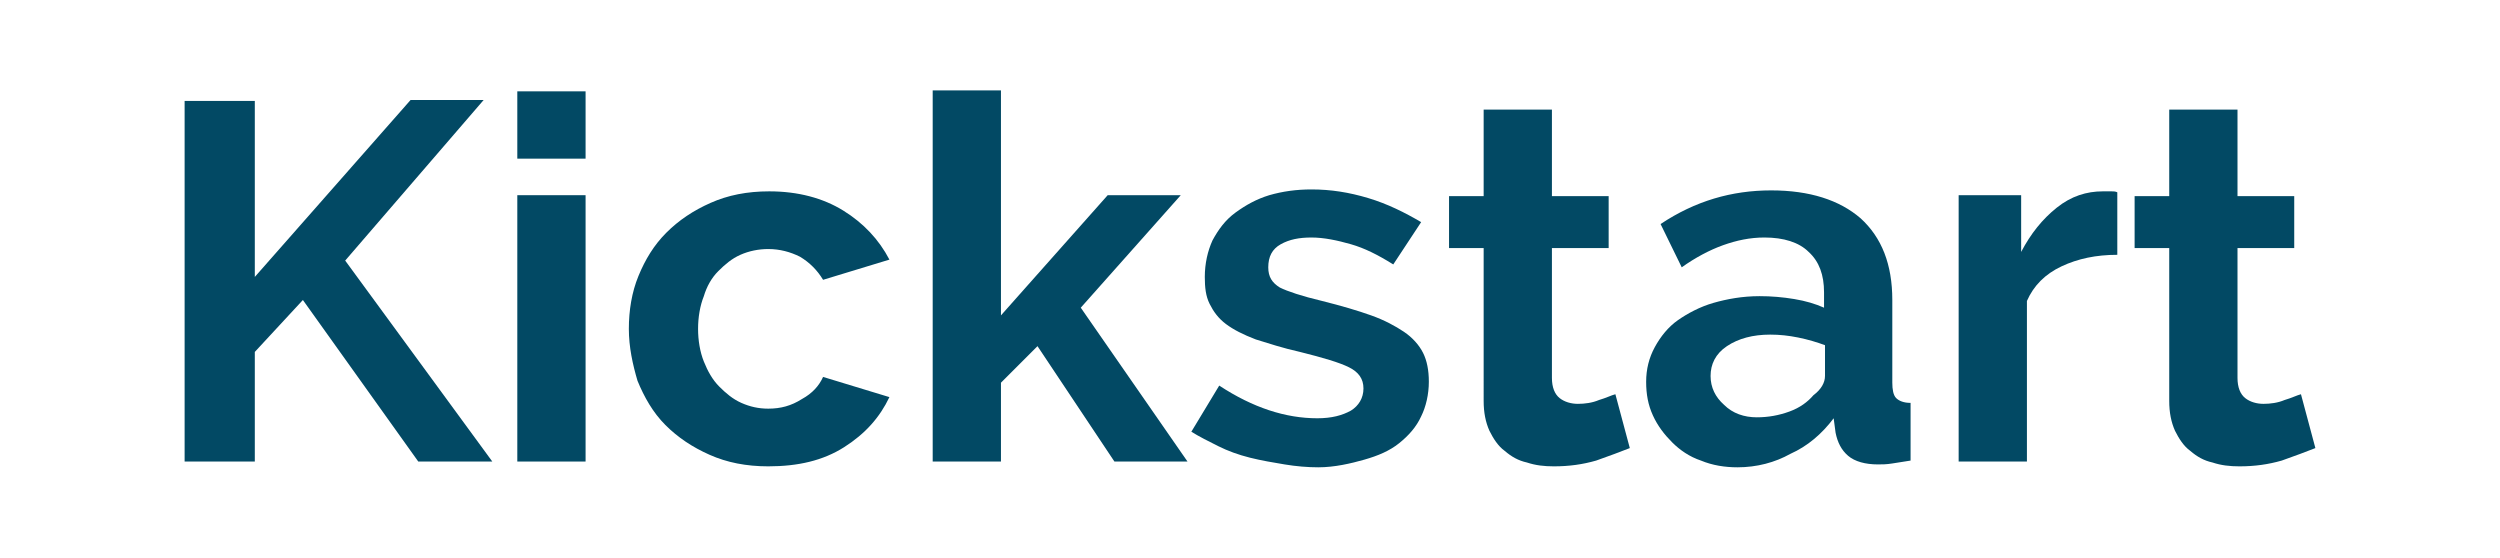
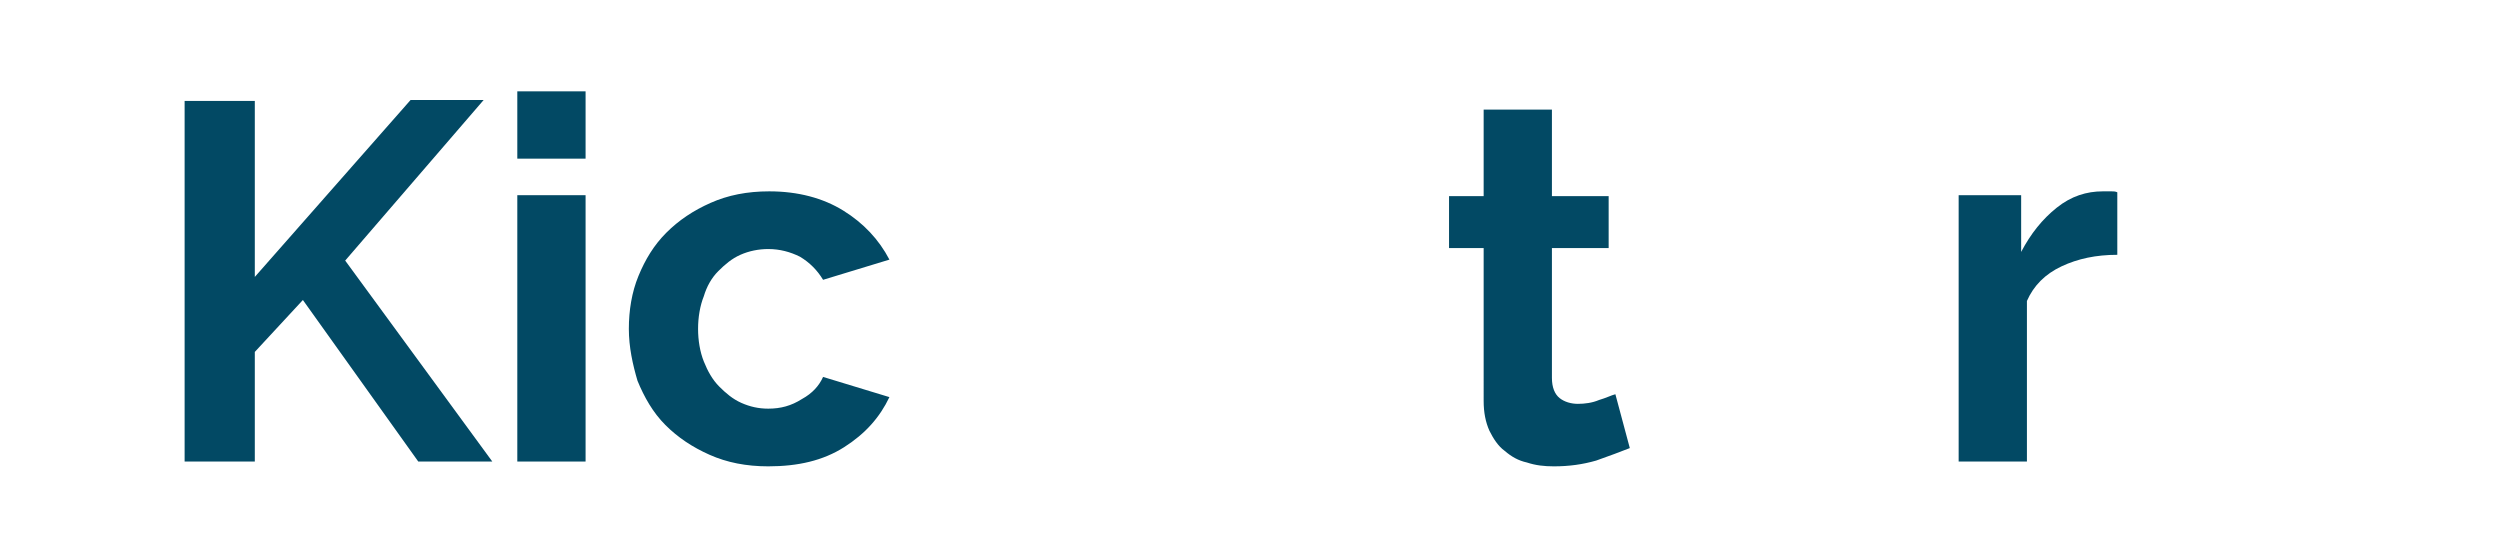
<svg xmlns="http://www.w3.org/2000/svg" version="1.1" id="Layer_1" x="0px" y="0px" viewBox="0 0 260 58" style="enable-background:new 0 0 260 58;" xml:space="preserve">
  <style type="text/css">
	.st0{fill:#024964;}
</style>
  <g>
    <g>
      <path class="st0" d="M19.2,48V10.5h7.3v18.3l16.2-18.4h7.6L35.9,27.1L51.2,48h-7.7l-12-16.8l-5,5.4V48H19.2z" />
      <path class="st0" d="M53.8,16.5v-7h7.1v7H53.8z M53.8,48V20.3h7.1V48H53.8z" />
      <path class="st0" d="M65.4,34.2c0-1.9,0.3-3.8,1-5.5c0.7-1.7,1.6-3.2,2.9-4.5c1.3-1.3,2.8-2.3,4.6-3.1c1.8-0.8,3.8-1.2,6.1-1.2    c3,0,5.6,0.7,7.7,2c2.1,1.3,3.7,3,4.8,5.1l-6.9,2.1c-0.6-1-1.4-1.8-2.4-2.4c-1-0.5-2.1-0.8-3.3-0.8c-1,0-2,0.2-2.9,0.6    c-0.9,0.4-1.6,1-2.3,1.7c-0.7,0.7-1.2,1.6-1.5,2.6c-0.4,1-0.6,2.2-0.6,3.4s0.2,2.4,0.6,3.4c0.4,1,0.9,1.9,1.6,2.6    c0.7,0.7,1.4,1.3,2.3,1.7c0.9,0.4,1.8,0.6,2.8,0.6c1.3,0,2.4-0.3,3.5-1c1.1-0.6,1.8-1.4,2.2-2.3l6.9,2.1c-1,2.1-2.5,3.8-4.7,5.2    s-4.8,2-7.9,2c-2.3,0-4.3-0.4-6.1-1.2s-3.3-1.8-4.6-3.1s-2.2-2.9-2.9-4.6C65.8,37.9,65.4,36.1,65.4,34.2z" />
-       <path class="st0" d="M115.9,48l-8-12l-3.8,3.8V48H97V9.4h7.1v23.4l11.1-12.5h7.6l-10.4,11.7L123.5,48H115.9z" />
-       <path class="st0" d="M137.1,48.6c-1.1,0-2.3-0.1-3.5-0.3c-1.2-0.2-2.4-0.4-3.6-0.7c-1.2-0.3-2.3-0.7-3.3-1.2s-2-1-2.8-1.5l2.9-4.8    c3.5,2.3,6.9,3.4,10.2,3.4c1.5,0,2.6-0.3,3.5-0.8c0.8-0.5,1.3-1.3,1.3-2.3s-0.5-1.7-1.5-2.2c-1-0.5-2.7-1-5.1-1.6    c-1.8-0.4-3.3-0.9-4.6-1.3c-1.3-0.5-2.3-1-3.1-1.6c-0.8-0.6-1.3-1.3-1.7-2.1c-0.4-0.8-0.5-1.7-0.5-2.8c0-1.4,0.3-2.7,0.8-3.8    c0.6-1.1,1.3-2.1,2.4-2.9s2.2-1.4,3.5-1.8c1.4-0.4,2.8-0.6,4.4-0.6c2,0,3.9,0.3,5.9,0.9c2,0.6,3.8,1.5,5.5,2.5l-2.9,4.4    c-1.6-1-3-1.7-4.4-2.1c-1.4-0.4-2.8-0.7-4.1-0.7c-1.3,0-2.3,0.2-3.2,0.7c-0.9,0.5-1.3,1.3-1.3,2.4c0,1,0.4,1.6,1.2,2.1    c0.8,0.4,2.3,0.9,4.4,1.4c2,0.5,3.7,1,5.1,1.5c1.4,0.5,2.5,1.1,3.4,1.7c0.9,0.6,1.6,1.4,2,2.2c0.4,0.8,0.6,1.8,0.6,3    c0,1.3-0.3,2.6-0.8,3.6c-0.5,1.1-1.3,2-2.3,2.8s-2.2,1.3-3.6,1.7S138.8,48.6,137.1,48.6z" />
      <path class="st0" d="M169.5,46.6c-1,0.4-2.1,0.8-3.5,1.3c-1.4,0.4-2.8,0.6-4.4,0.6c-1,0-1.9-0.1-2.8-0.4c-0.9-0.2-1.6-0.6-2.3-1.2    c-0.7-0.5-1.2-1.3-1.6-2.1c-0.4-0.9-0.6-1.9-0.6-3.1V25.8h-3.6v-5.4h3.6v-9h7.1v9h5.9v5.4h-5.9v13.5c0,1,0.3,1.7,0.8,2.1    c0.5,0.4,1.2,0.6,1.9,0.6s1.5-0.1,2.2-0.4c0.7-0.2,1.3-0.5,1.7-0.6L169.5,46.6z" />
-       <path class="st0" d="M180.7,48.6c-1.3,0-2.6-0.2-3.8-0.7c-1.2-0.4-2.2-1.1-3-1.9c-0.8-0.8-1.5-1.7-2-2.8c-0.5-1.1-0.7-2.2-0.7-3.5    c0-1.3,0.3-2.5,0.9-3.6c0.6-1.1,1.4-2.1,2.4-2.8s2.3-1.4,3.7-1.8c1.4-0.4,3-0.7,4.8-0.7c1.2,0,2.4,0.1,3.6,0.3    c1.2,0.2,2.2,0.5,3.1,0.9v-1.6c0-1.8-0.5-3.2-1.6-4.2c-1-1-2.6-1.5-4.6-1.5c-1.5,0-2.9,0.3-4.3,0.8s-2.9,1.3-4.3,2.3l-2.2-4.5    c3.6-2.4,7.4-3.5,11.5-3.5c4,0,7.1,1,9.3,2.9c2.2,2,3.3,4.8,3.3,8.5v8.6c0,0.7,0.1,1.3,0.4,1.6s0.8,0.5,1.5,0.5v6    c-0.7,0.1-1.3,0.2-1.9,0.3s-1.1,0.1-1.5,0.1c-1.3,0-2.4-0.3-3.1-0.9c-0.7-0.6-1.1-1.4-1.3-2.4l-0.2-1.5c-1.2,1.6-2.7,2.9-4.5,3.7    C184.6,48.1,182.7,48.6,180.7,48.6z M182.7,43.4c1.2,0,2.3-0.2,3.4-0.6c1.1-0.4,1.9-1,2.5-1.7c0.8-0.6,1.2-1.3,1.2-2v-3.2    c-0.8-0.3-1.8-0.6-2.8-0.8c-1-0.2-1.9-0.3-2.9-0.3c-1.8,0-3.3,0.4-4.5,1.2c-1.2,0.8-1.7,1.9-1.7,3.1c0,1.2,0.5,2.2,1.4,3    C180.2,43,181.4,43.4,182.7,43.4z" />
      <path class="st0" d="M220.2,26.5c-2.2,0-4.1,0.4-5.8,1.2s-2.9,2-3.6,3.6V48h-7.1V20.3h6.5v5.9c1-1.9,2.2-3.4,3.7-4.6    c1.5-1.2,3.1-1.7,4.8-1.7c0.4,0,0.7,0,0.9,0c0.2,0,0.4,0,0.6,0.1V26.5z" />
-       <path class="st0" d="M240.8,46.6c-1,0.4-2.1,0.8-3.5,1.3c-1.4,0.4-2.8,0.6-4.4,0.6c-1,0-1.9-0.1-2.8-0.4c-0.9-0.2-1.6-0.6-2.3-1.2    c-0.7-0.5-1.2-1.3-1.6-2.1c-0.4-0.9-0.6-1.9-0.6-3.1V25.8h-3.6v-5.4h3.6v-9h7.1v9h5.9v5.4h-5.9v13.5c0,1,0.3,1.7,0.8,2.1    c0.5,0.4,1.2,0.6,1.9,0.6s1.5-0.1,2.2-0.4c0.7-0.2,1.3-0.5,1.7-0.6L240.8,46.6z" />
    </g>
  </g>
</svg>